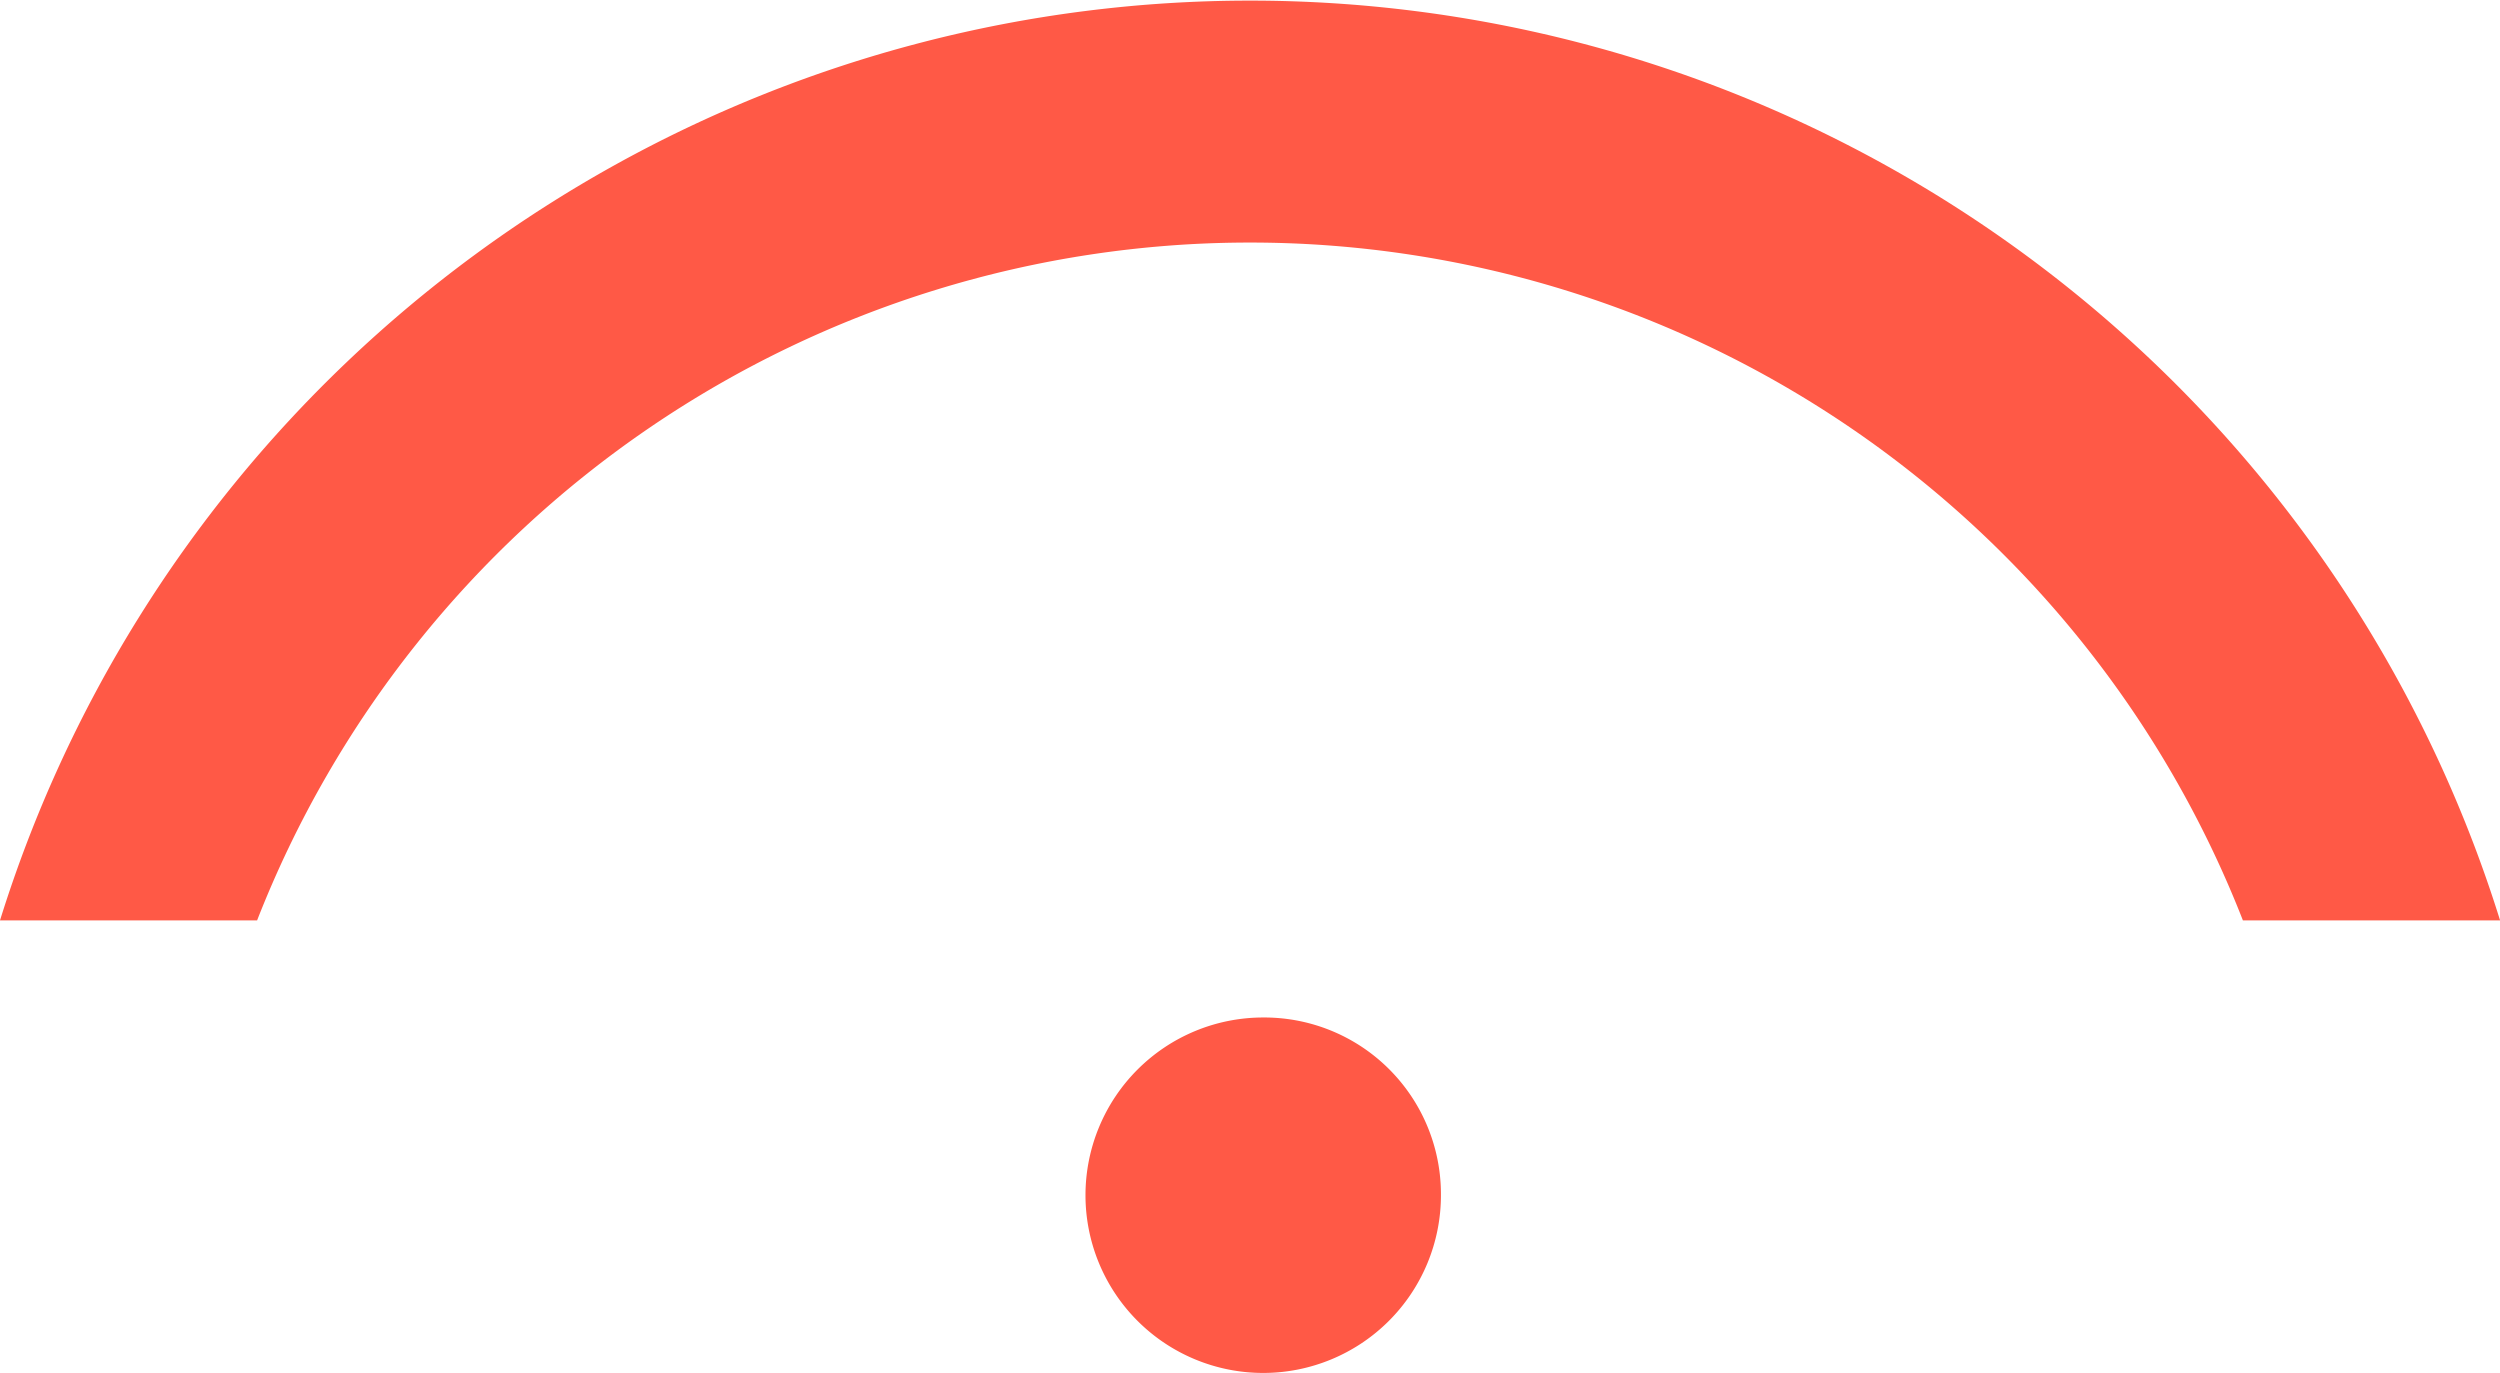
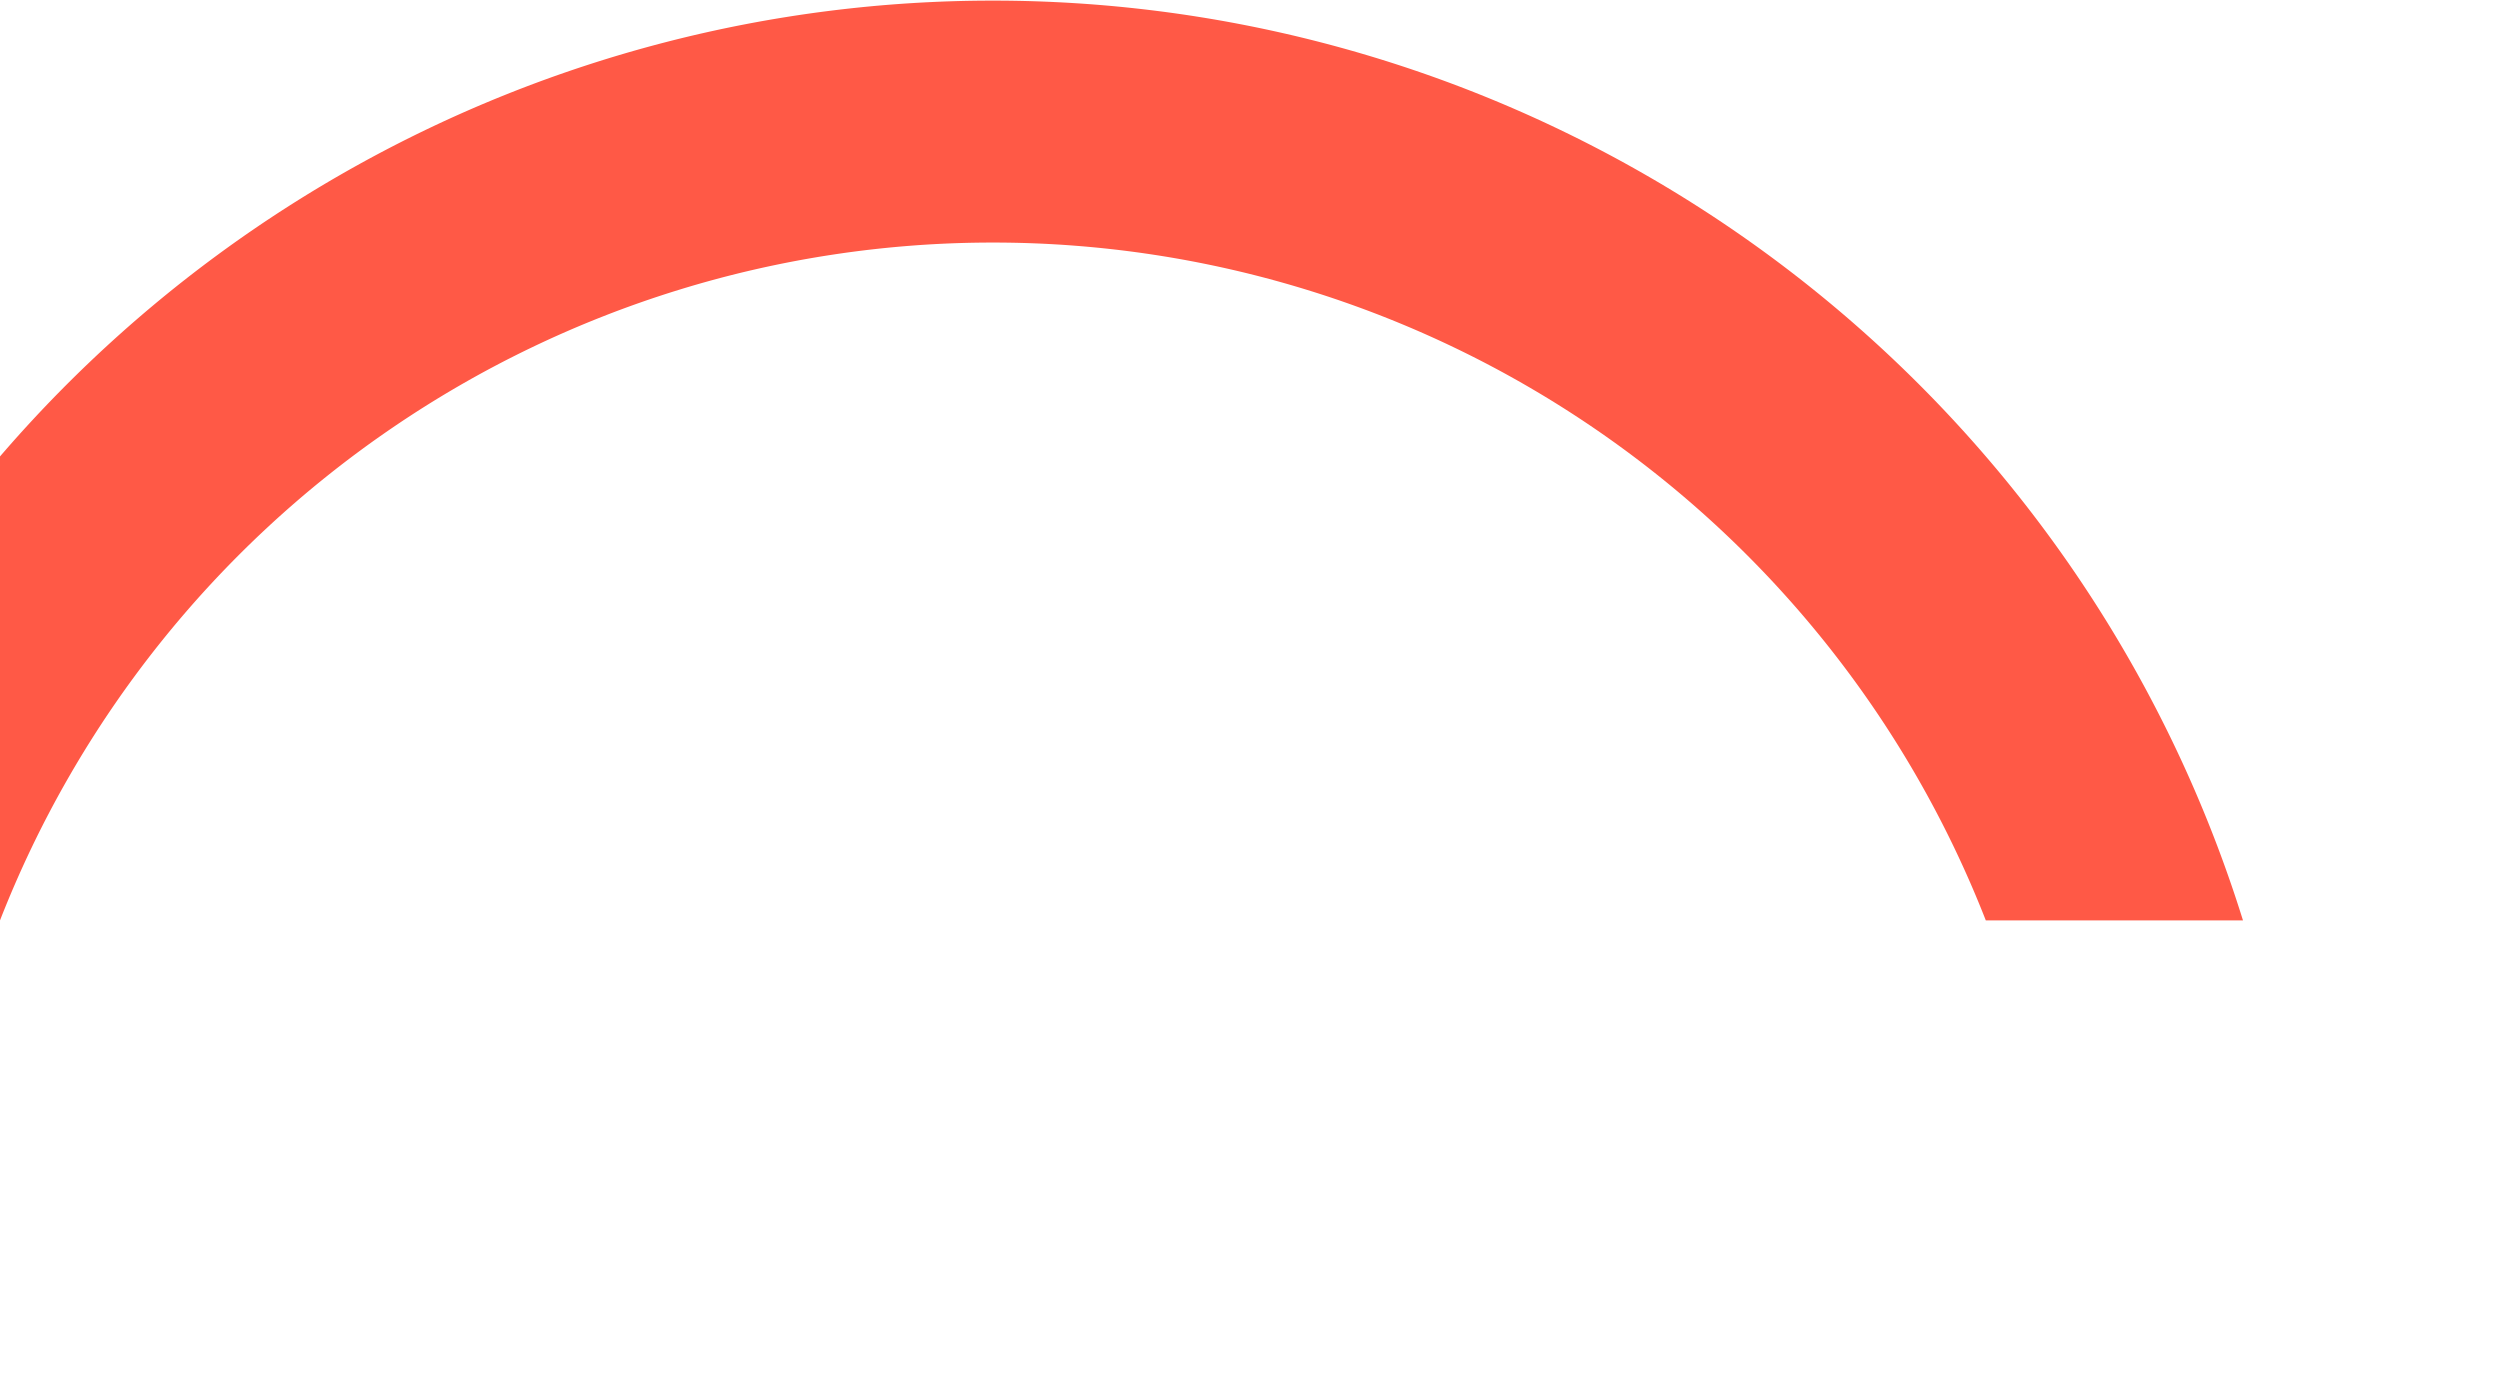
<svg xmlns="http://www.w3.org/2000/svg" width="31.875" height="17.505" viewBox="0 0 31.875 17.505">
-   <path d="M875.921,91.706a2.266,2.266,0,1,0,2.266,2.266,2.253,2.253,0,0,0-2.266-2.266" transform="translate(-859.815 -78.733)" fill="#ff5946" />
-   <path d="M86.837,12.481h3.278a13.593,13.593,0,0,1,25.319,0h3.279a16.694,16.694,0,0,0-31.876,0" transform="translate(-86.837 -0.746)" fill="#ff5946" />
+   <path d="M86.837,12.481a13.593,13.593,0,0,1,25.319,0h3.279a16.694,16.694,0,0,0-31.876,0" transform="translate(-86.837 -0.746)" fill="#ff5946" />
</svg>